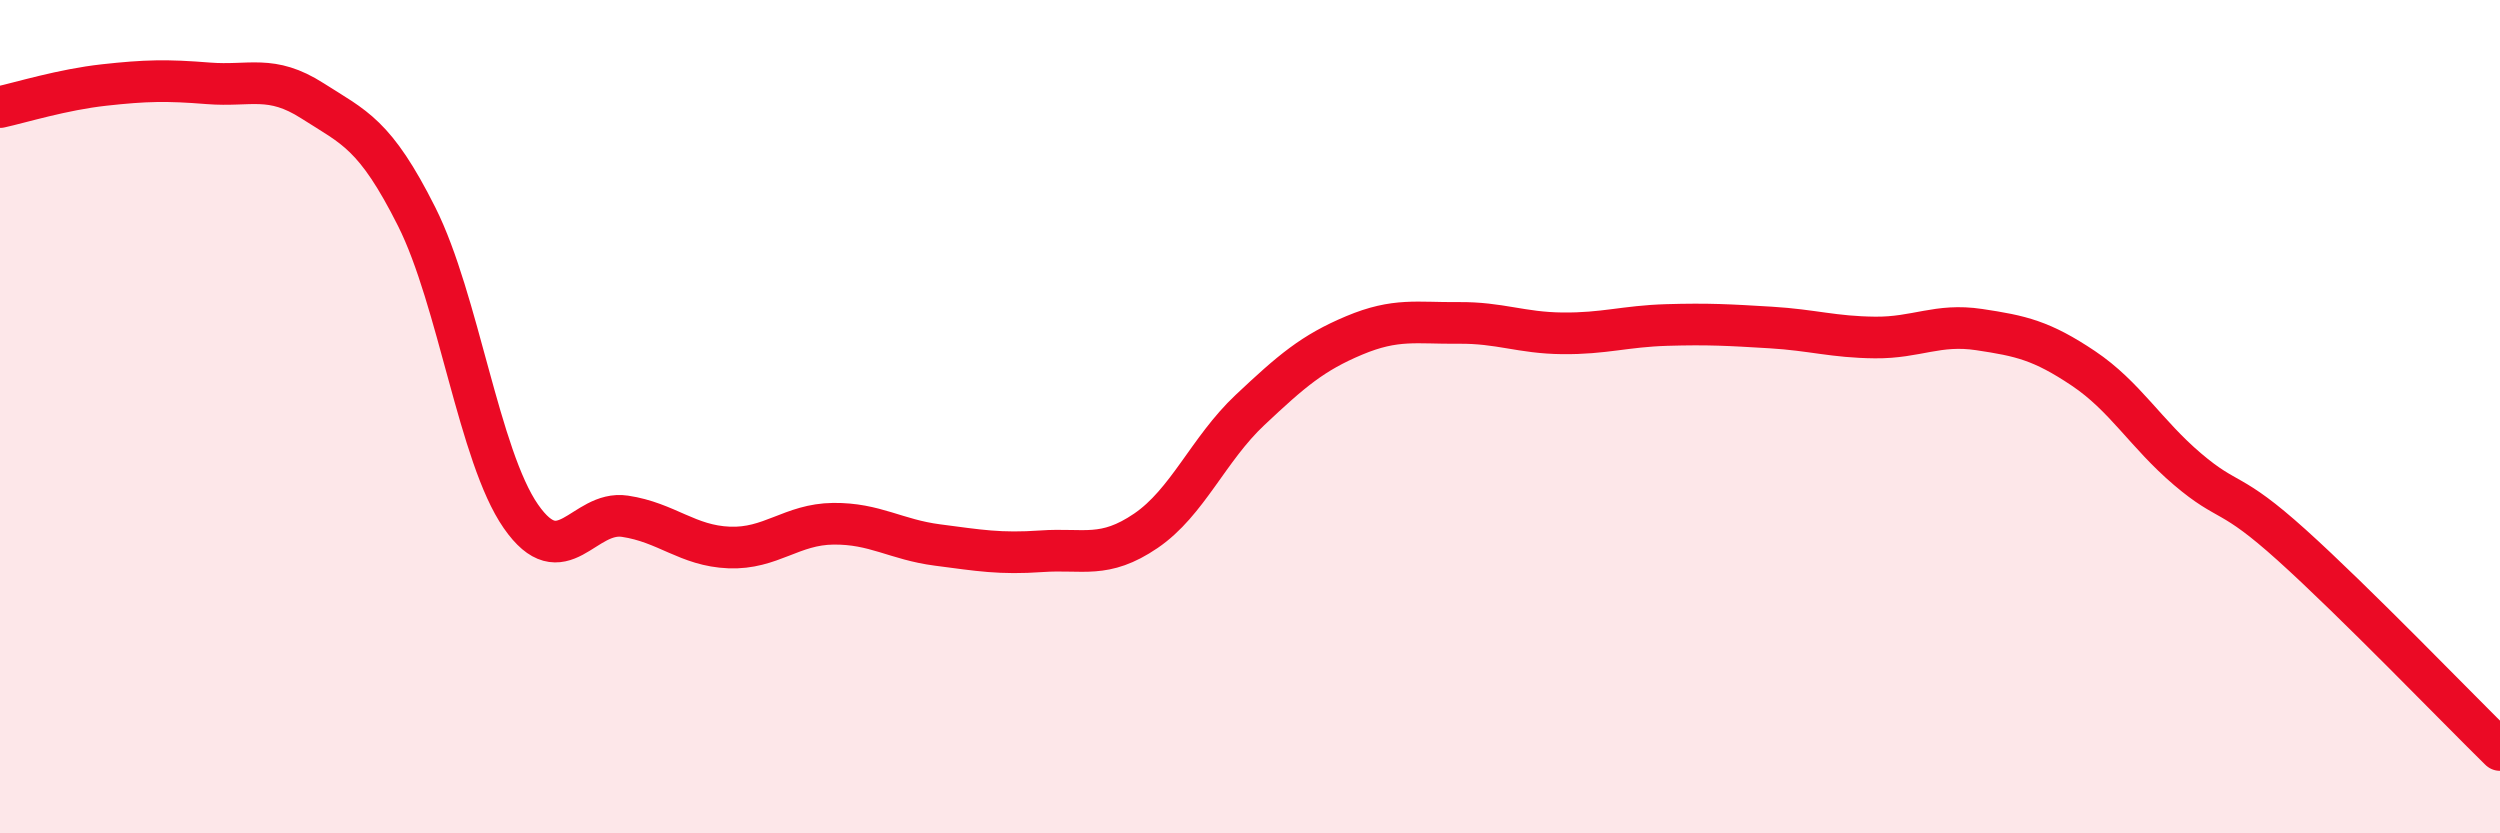
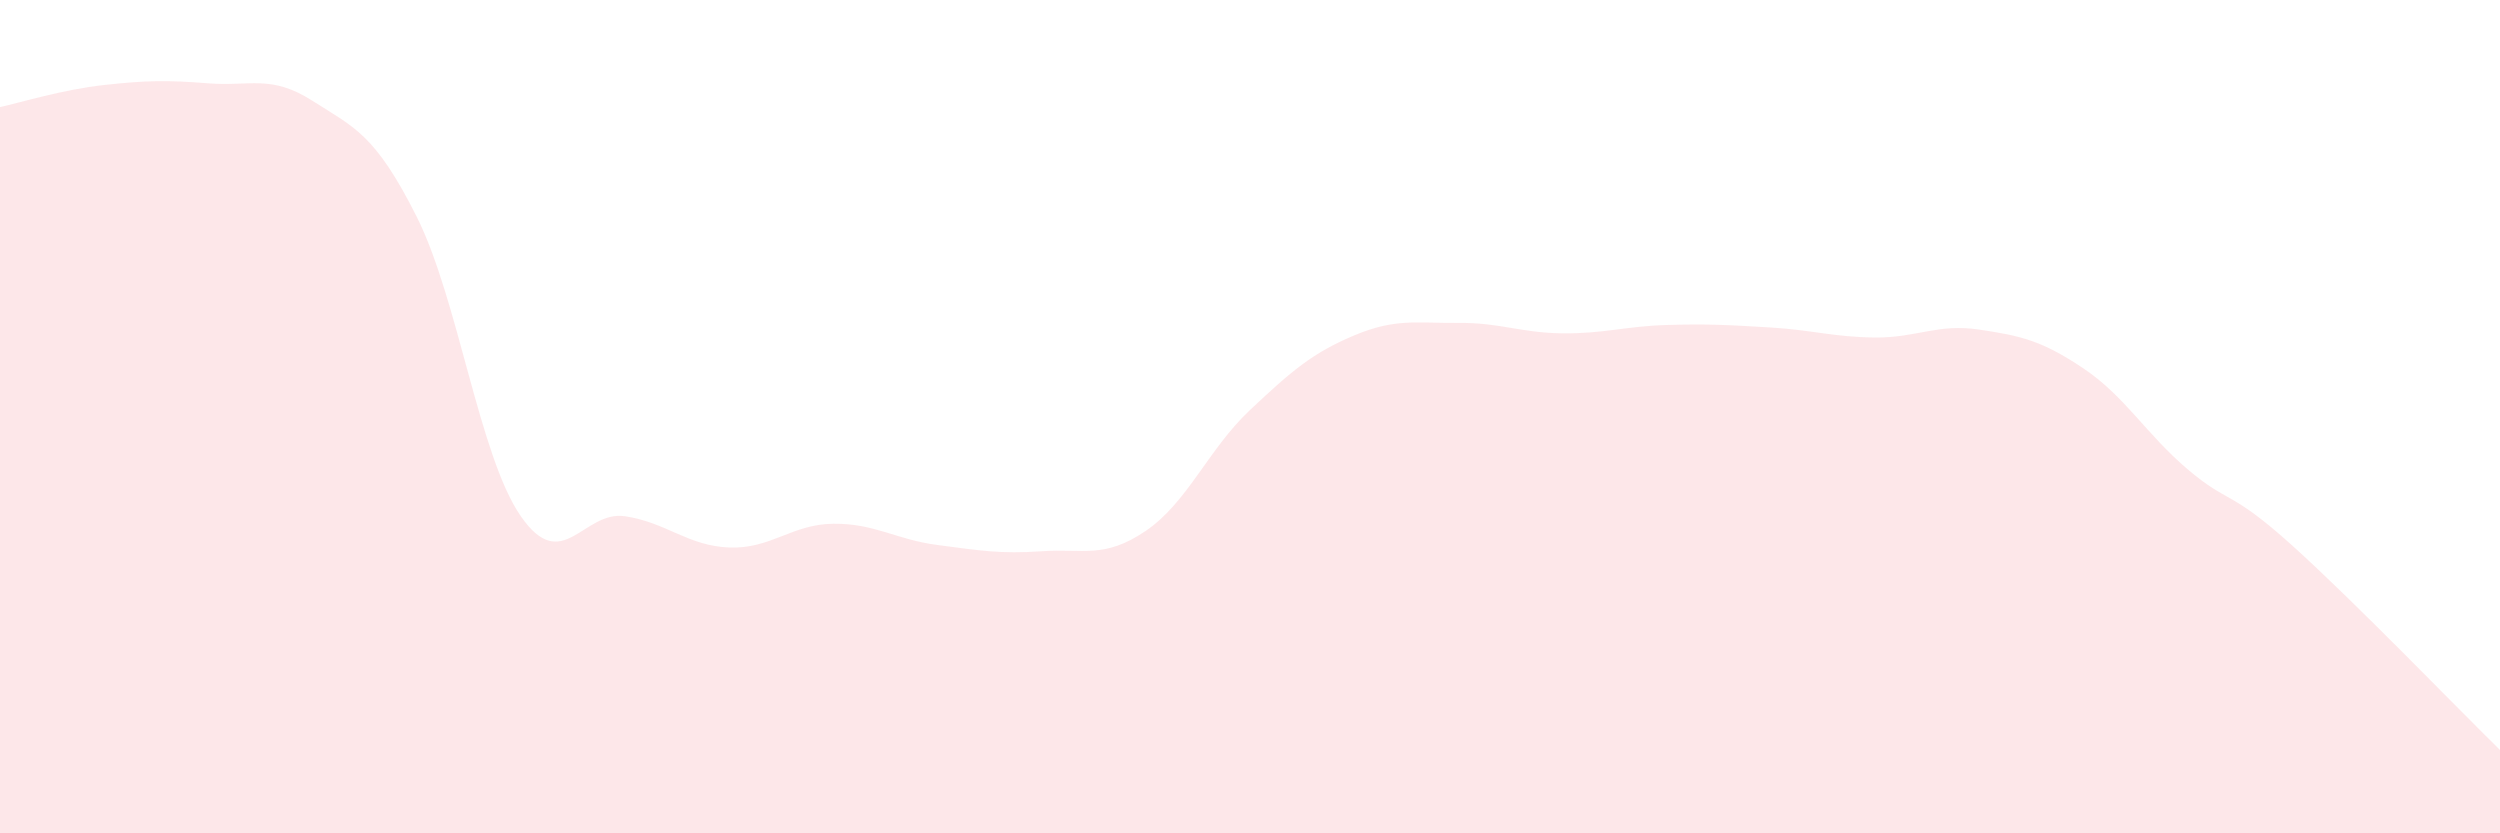
<svg xmlns="http://www.w3.org/2000/svg" width="60" height="20" viewBox="0 0 60 20">
  <path d="M 0,2.57 C 0.5,2.46 1.5,2.15 2.5,2.04 C 3.5,1.93 4,1.92 5,2 C 6,2.08 6.5,1.78 7.5,2.42 C 8.5,3.06 9,3.21 10,5.2 C 11,7.19 11.5,10.95 12.5,12.39 C 13.5,13.83 14,12.24 15,12.39 C 16,12.54 16.5,13.1 17.5,13.14 C 18.5,13.18 19,12.58 20,12.57 C 21,12.56 21.5,12.95 22.5,13.08 C 23.5,13.21 24,13.3 25,13.23 C 26,13.16 26.5,13.42 27.5,12.74 C 28.5,12.06 29,10.78 30,9.84 C 31,8.9 31.5,8.47 32.5,8.05 C 33.5,7.63 34,7.76 35,7.75 C 36,7.74 36.5,7.99 37.5,8 C 38.5,8.01 39,7.83 40,7.8 C 41,7.77 41.5,7.8 42.5,7.86 C 43.5,7.92 44,8.09 45,8.1 C 46,8.11 46.5,7.76 47.5,7.91 C 48.5,8.06 49,8.17 50,8.84 C 51,9.51 51.5,10.41 52.5,11.26 C 53.5,12.11 53.5,11.73 55,13.08 C 56.5,14.43 59,17.02 60,18L60 20L0 20Z" fill="#EB0A25" opacity="0.1" stroke-linecap="round" stroke-linejoin="round" />
-   <path d="M 0,2.57 C 0.5,2.46 1.5,2.15 2.5,2.04 C 3.5,1.93 4,1.92 5,2 C 6,2.08 6.5,1.78 7.5,2.42 C 8.5,3.06 9,3.21 10,5.2 C 11,7.19 11.5,10.95 12.5,12.39 C 13.5,13.83 14,12.24 15,12.39 C 16,12.54 16.5,13.1 17.5,13.14 C 18.5,13.18 19,12.58 20,12.57 C 21,12.56 21.5,12.95 22.5,13.08 C 23.5,13.21 24,13.3 25,13.23 C 26,13.16 26.5,13.42 27.5,12.74 C 28.5,12.06 29,10.78 30,9.84 C 31,8.9 31.5,8.47 32.5,8.05 C 33.5,7.63 34,7.76 35,7.75 C 36,7.74 36.5,7.99 37.5,8 C 38.5,8.01 39,7.83 40,7.8 C 41,7.77 41.5,7.8 42.5,7.86 C 43.5,7.92 44,8.09 45,8.1 C 46,8.11 46.5,7.76 47.5,7.91 C 48.5,8.06 49,8.17 50,8.84 C 51,9.51 51.5,10.41 52.5,11.26 C 53.5,12.11 53.5,11.73 55,13.08 C 56.5,14.43 59,17.02 60,18" stroke="#EB0A25" stroke-width="1" fill="none" stroke-linecap="round" stroke-linejoin="round" />
</svg>